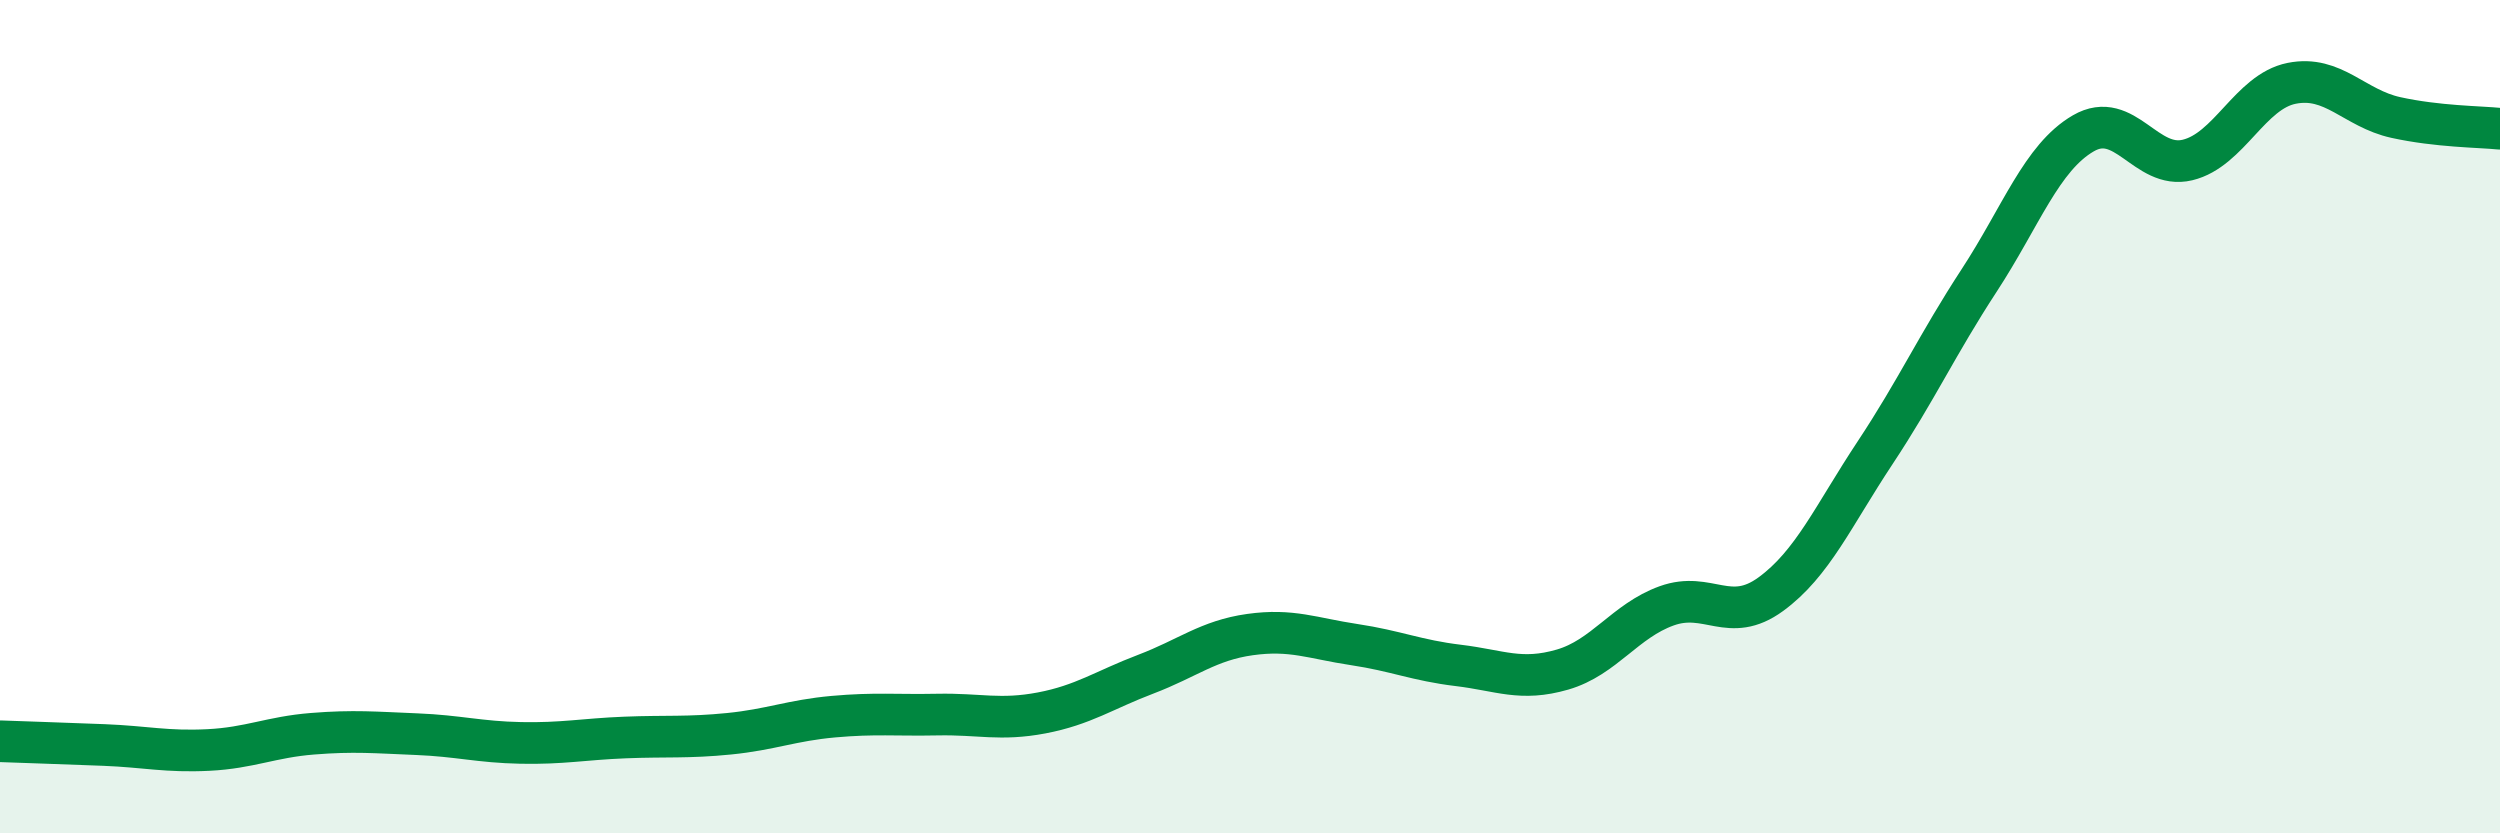
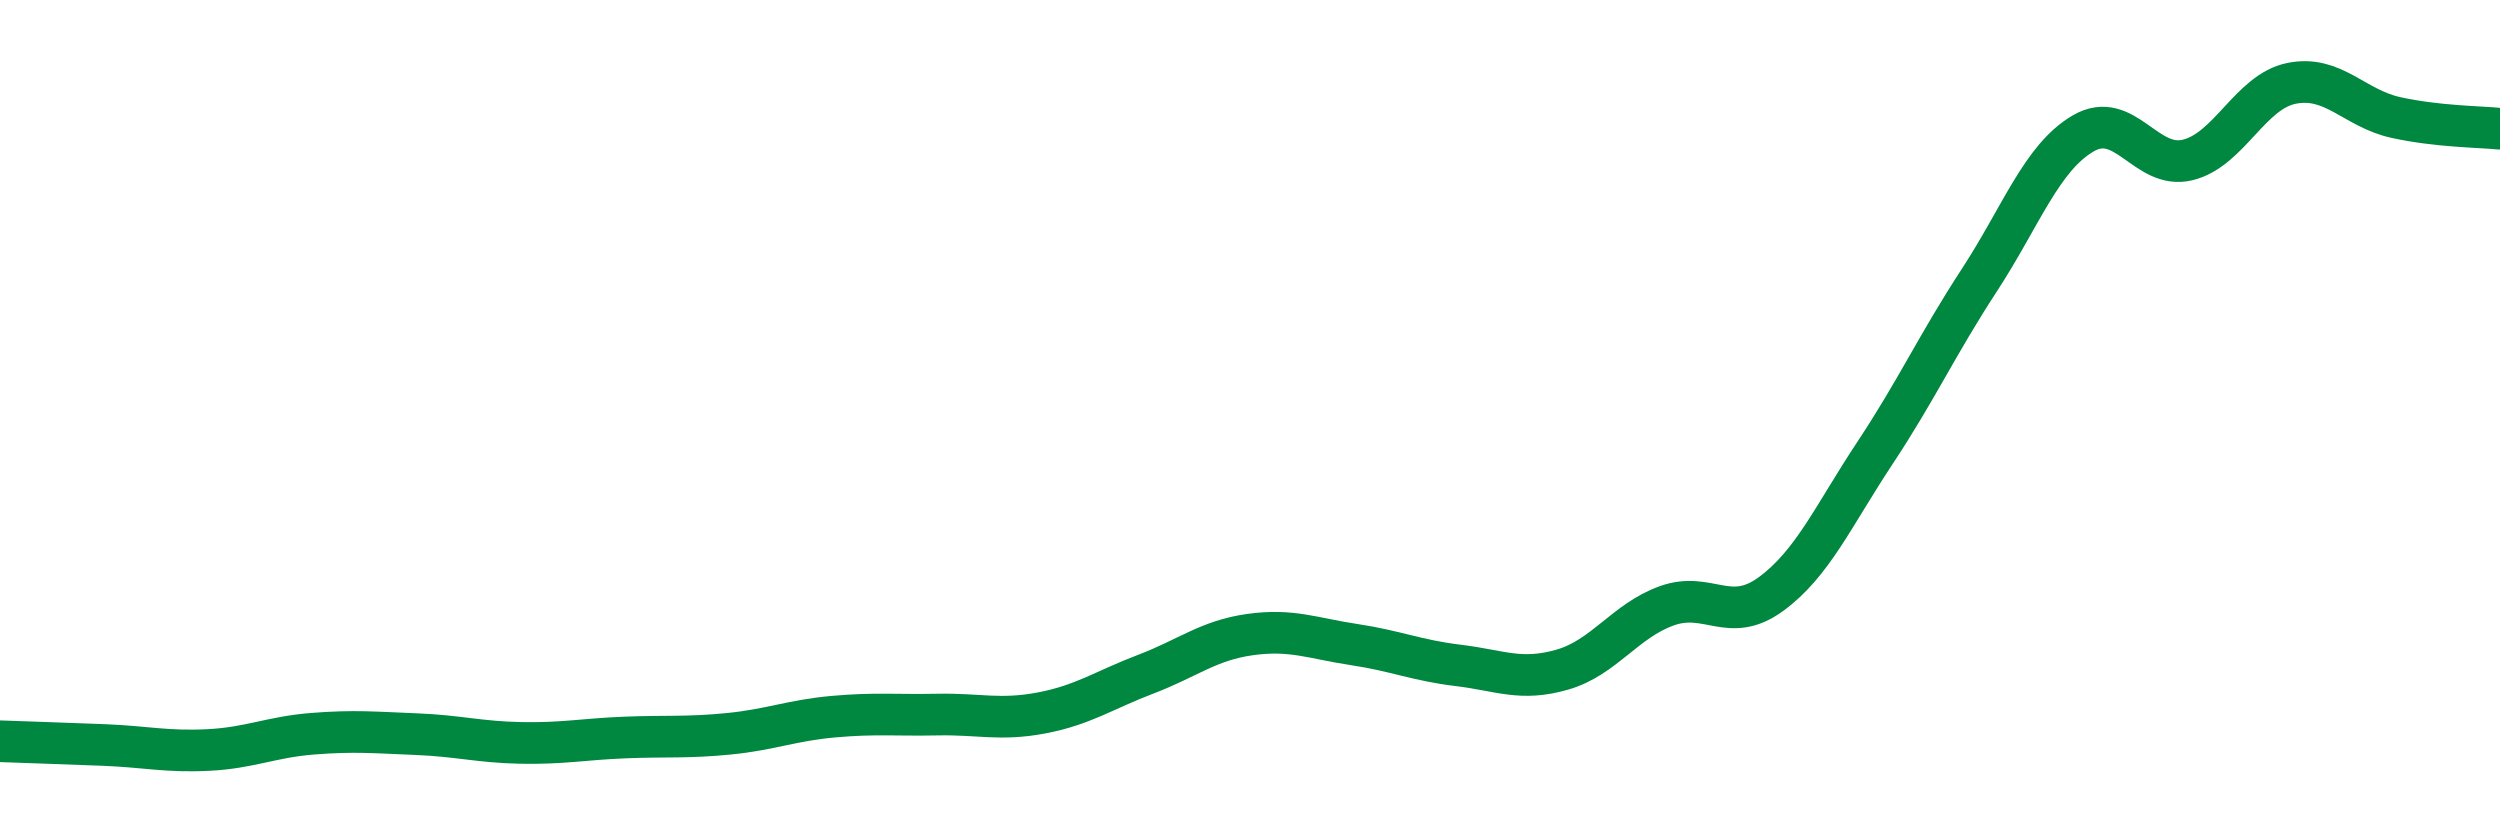
<svg xmlns="http://www.w3.org/2000/svg" width="60" height="20" viewBox="0 0 60 20">
-   <path d="M 0,17.79 C 0.5,17.81 1.5,17.84 2.5,17.88 C 3.5,17.92 4,18.05 5,18 C 6,17.95 6.5,17.69 7.5,17.61 C 8.5,17.53 9,17.58 10,17.62 C 11,17.66 11.5,17.81 12.5,17.83 C 13.5,17.85 14,17.74 15,17.7 C 16,17.66 16.5,17.71 17.5,17.61 C 18.5,17.51 19,17.29 20,17.2 C 21,17.11 21.5,17.17 22.5,17.15 C 23.5,17.13 24,17.3 25,17.11 C 26,16.92 26.5,16.56 27.5,16.18 C 28.5,15.8 29,15.37 30,15.23 C 31,15.09 31.5,15.32 32.5,15.47 C 33.5,15.62 34,15.85 35,15.97 C 36,16.09 36.5,16.36 37.5,16.07 C 38.5,15.78 39,14.9 40,14.54 C 41,14.18 41.5,14.99 42.5,14.26 C 43.5,13.53 44,12.38 45,10.87 C 46,9.36 46.5,8.26 47.5,6.73 C 48.5,5.2 49,3.78 50,3.2 C 51,2.62 51.5,4.08 52.5,3.84 C 53.5,3.6 54,2.2 55,2 C 56,1.8 56.5,2.6 57.5,2.82 C 58.5,3.04 59.5,3.04 60,3.09L60 20L0 20Z" fill="#008740" opacity="0.1" stroke-linecap="round" stroke-linejoin="round" />
  <path d="M 0,17.79 C 0.5,17.81 1.5,17.84 2.5,17.88 C 3.5,17.92 4,18.05 5,18 C 6,17.95 6.5,17.69 7.5,17.61 C 8.5,17.53 9,17.58 10,17.62 C 11,17.66 11.5,17.81 12.5,17.83 C 13.5,17.85 14,17.74 15,17.7 C 16,17.66 16.5,17.71 17.5,17.61 C 18.5,17.51 19,17.29 20,17.2 C 21,17.11 21.5,17.17 22.5,17.15 C 23.5,17.13 24,17.3 25,17.11 C 26,16.92 26.5,16.56 27.5,16.18 C 28.5,15.8 29,15.37 30,15.23 C 31,15.09 31.5,15.32 32.5,15.47 C 33.5,15.62 34,15.85 35,15.97 C 36,16.09 36.5,16.36 37.5,16.07 C 38.5,15.78 39,14.9 40,14.54 C 41,14.18 41.5,14.99 42.5,14.26 C 43.5,13.53 44,12.38 45,10.87 C 46,9.36 46.5,8.26 47.5,6.73 C 48.5,5.2 49,3.78 50,3.2 C 51,2.62 51.5,4.08 52.5,3.84 C 53.5,3.6 54,2.2 55,2 C 56,1.8 56.5,2.6 57.5,2.82 C 58.5,3.04 59.5,3.04 60,3.09" stroke="#008740" stroke-width="1" fill="none" stroke-linecap="round" stroke-linejoin="round" />
</svg>